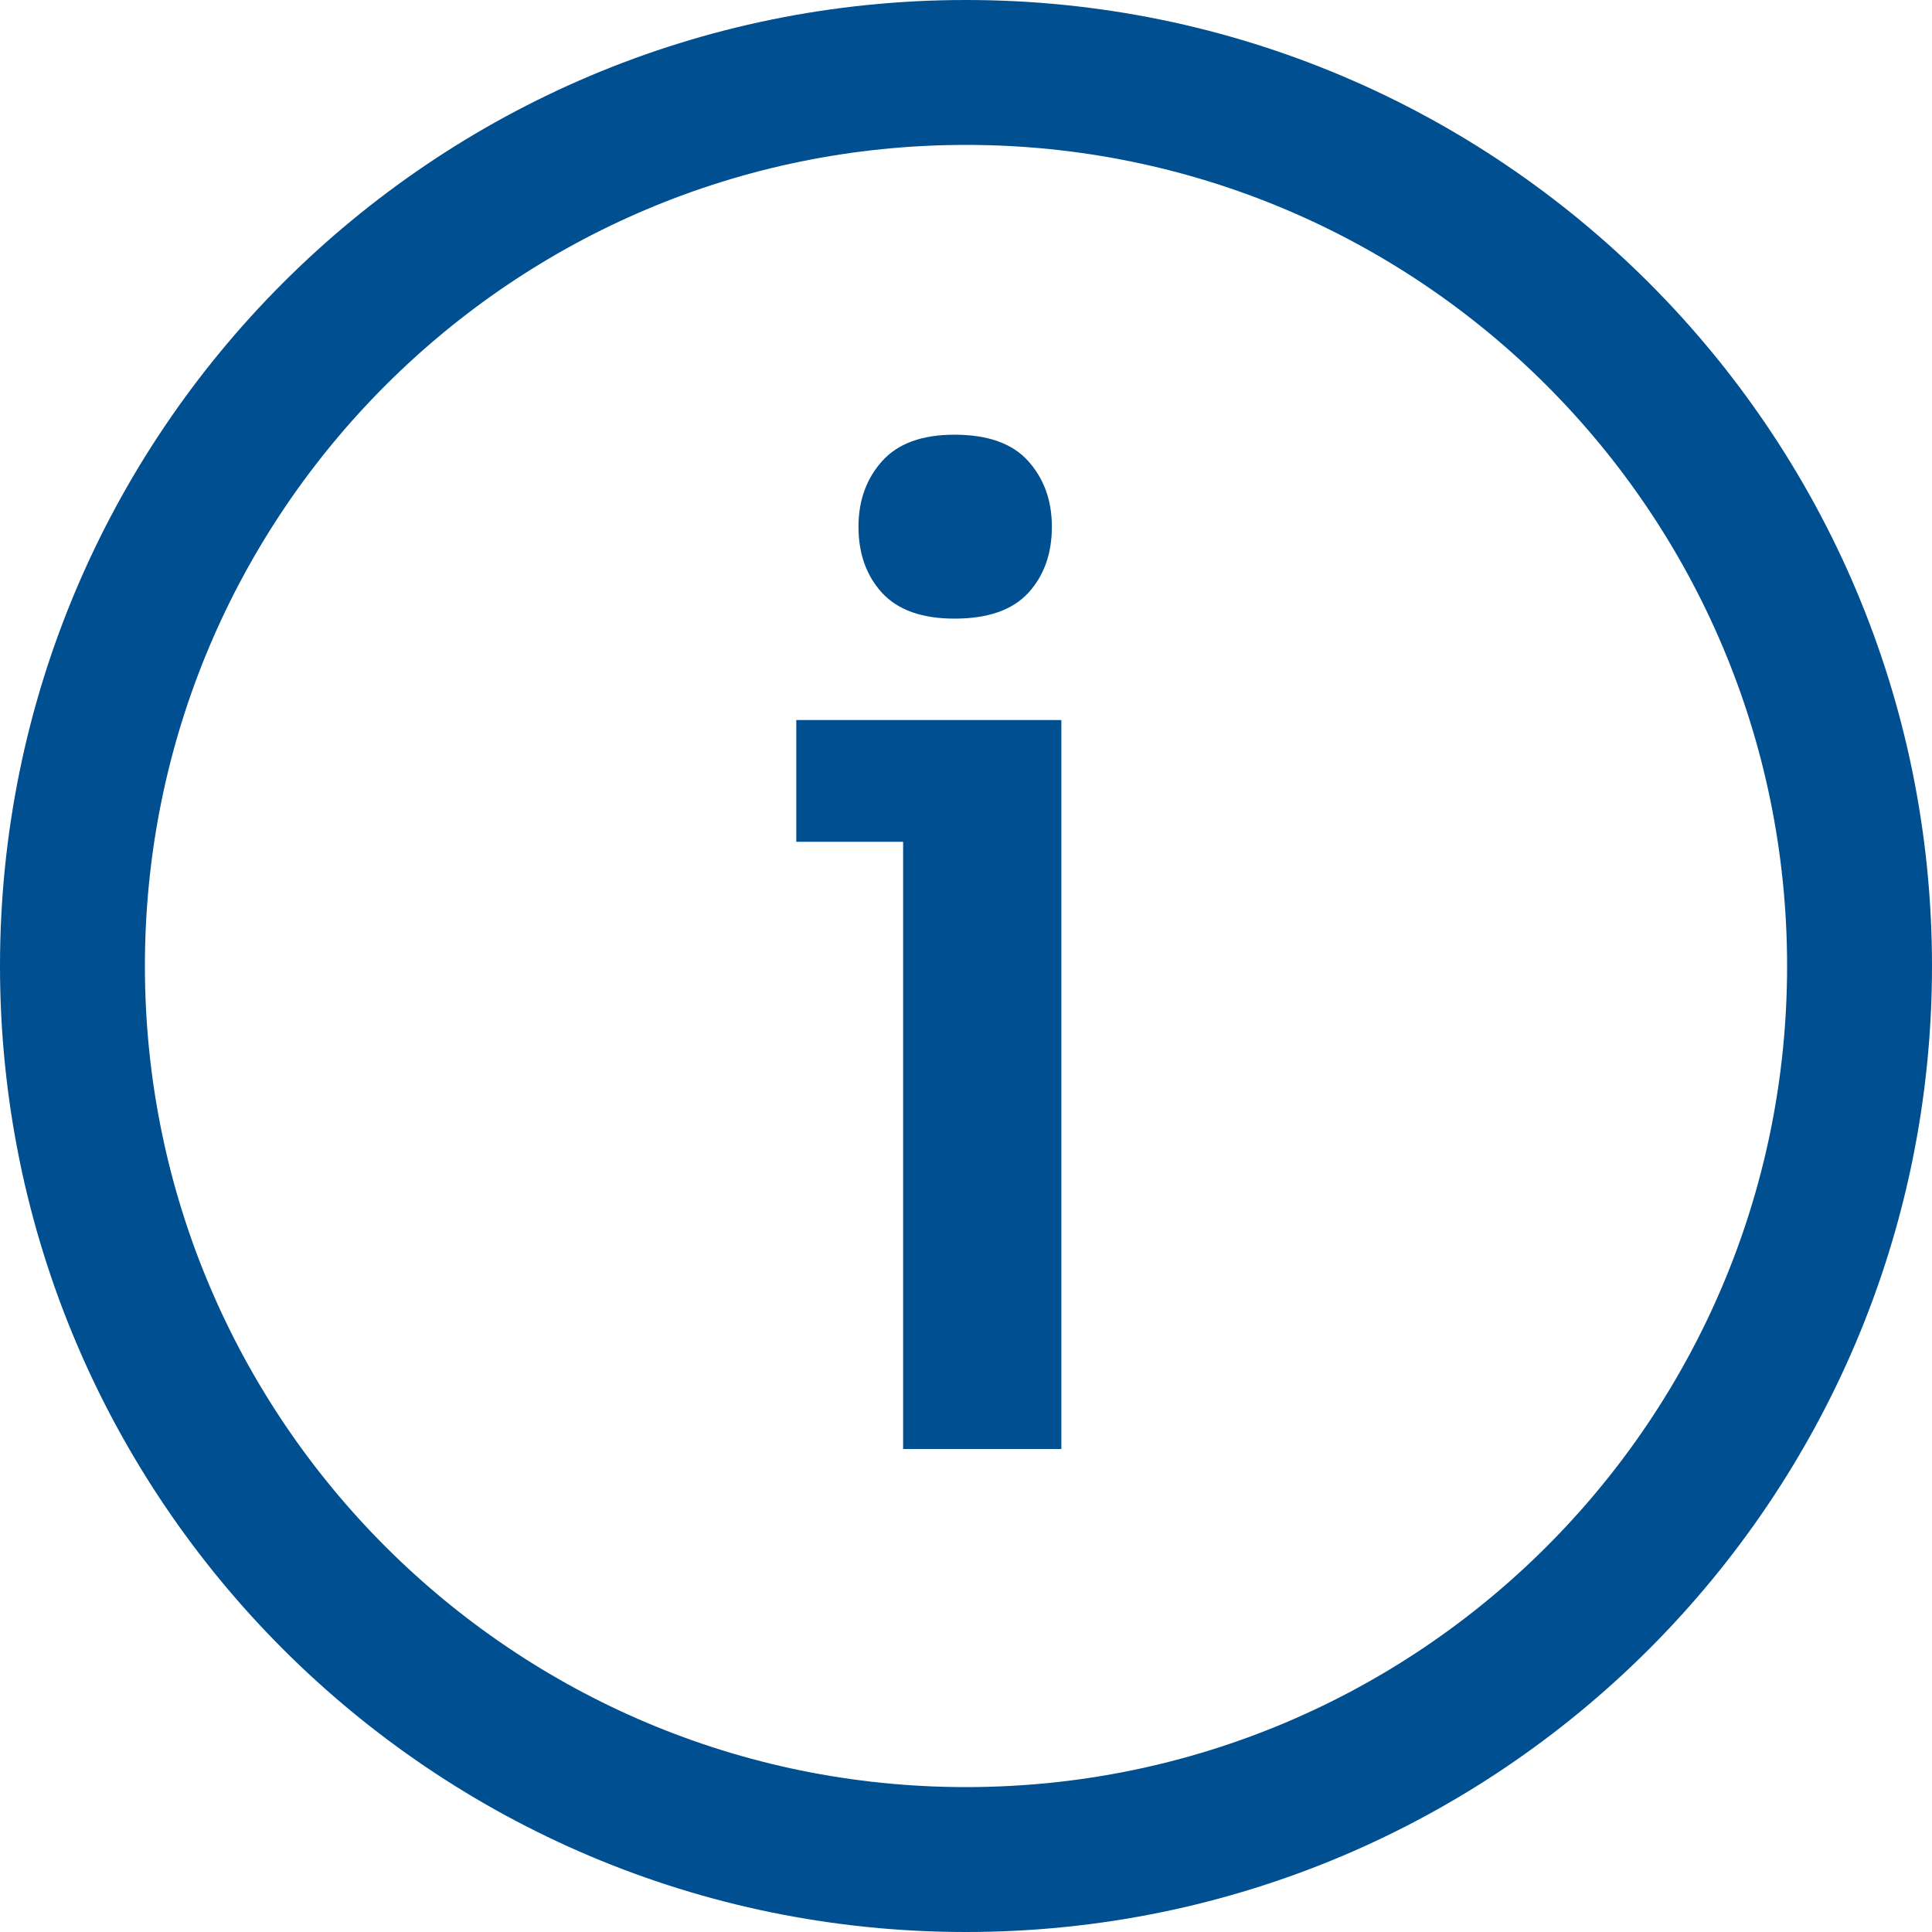
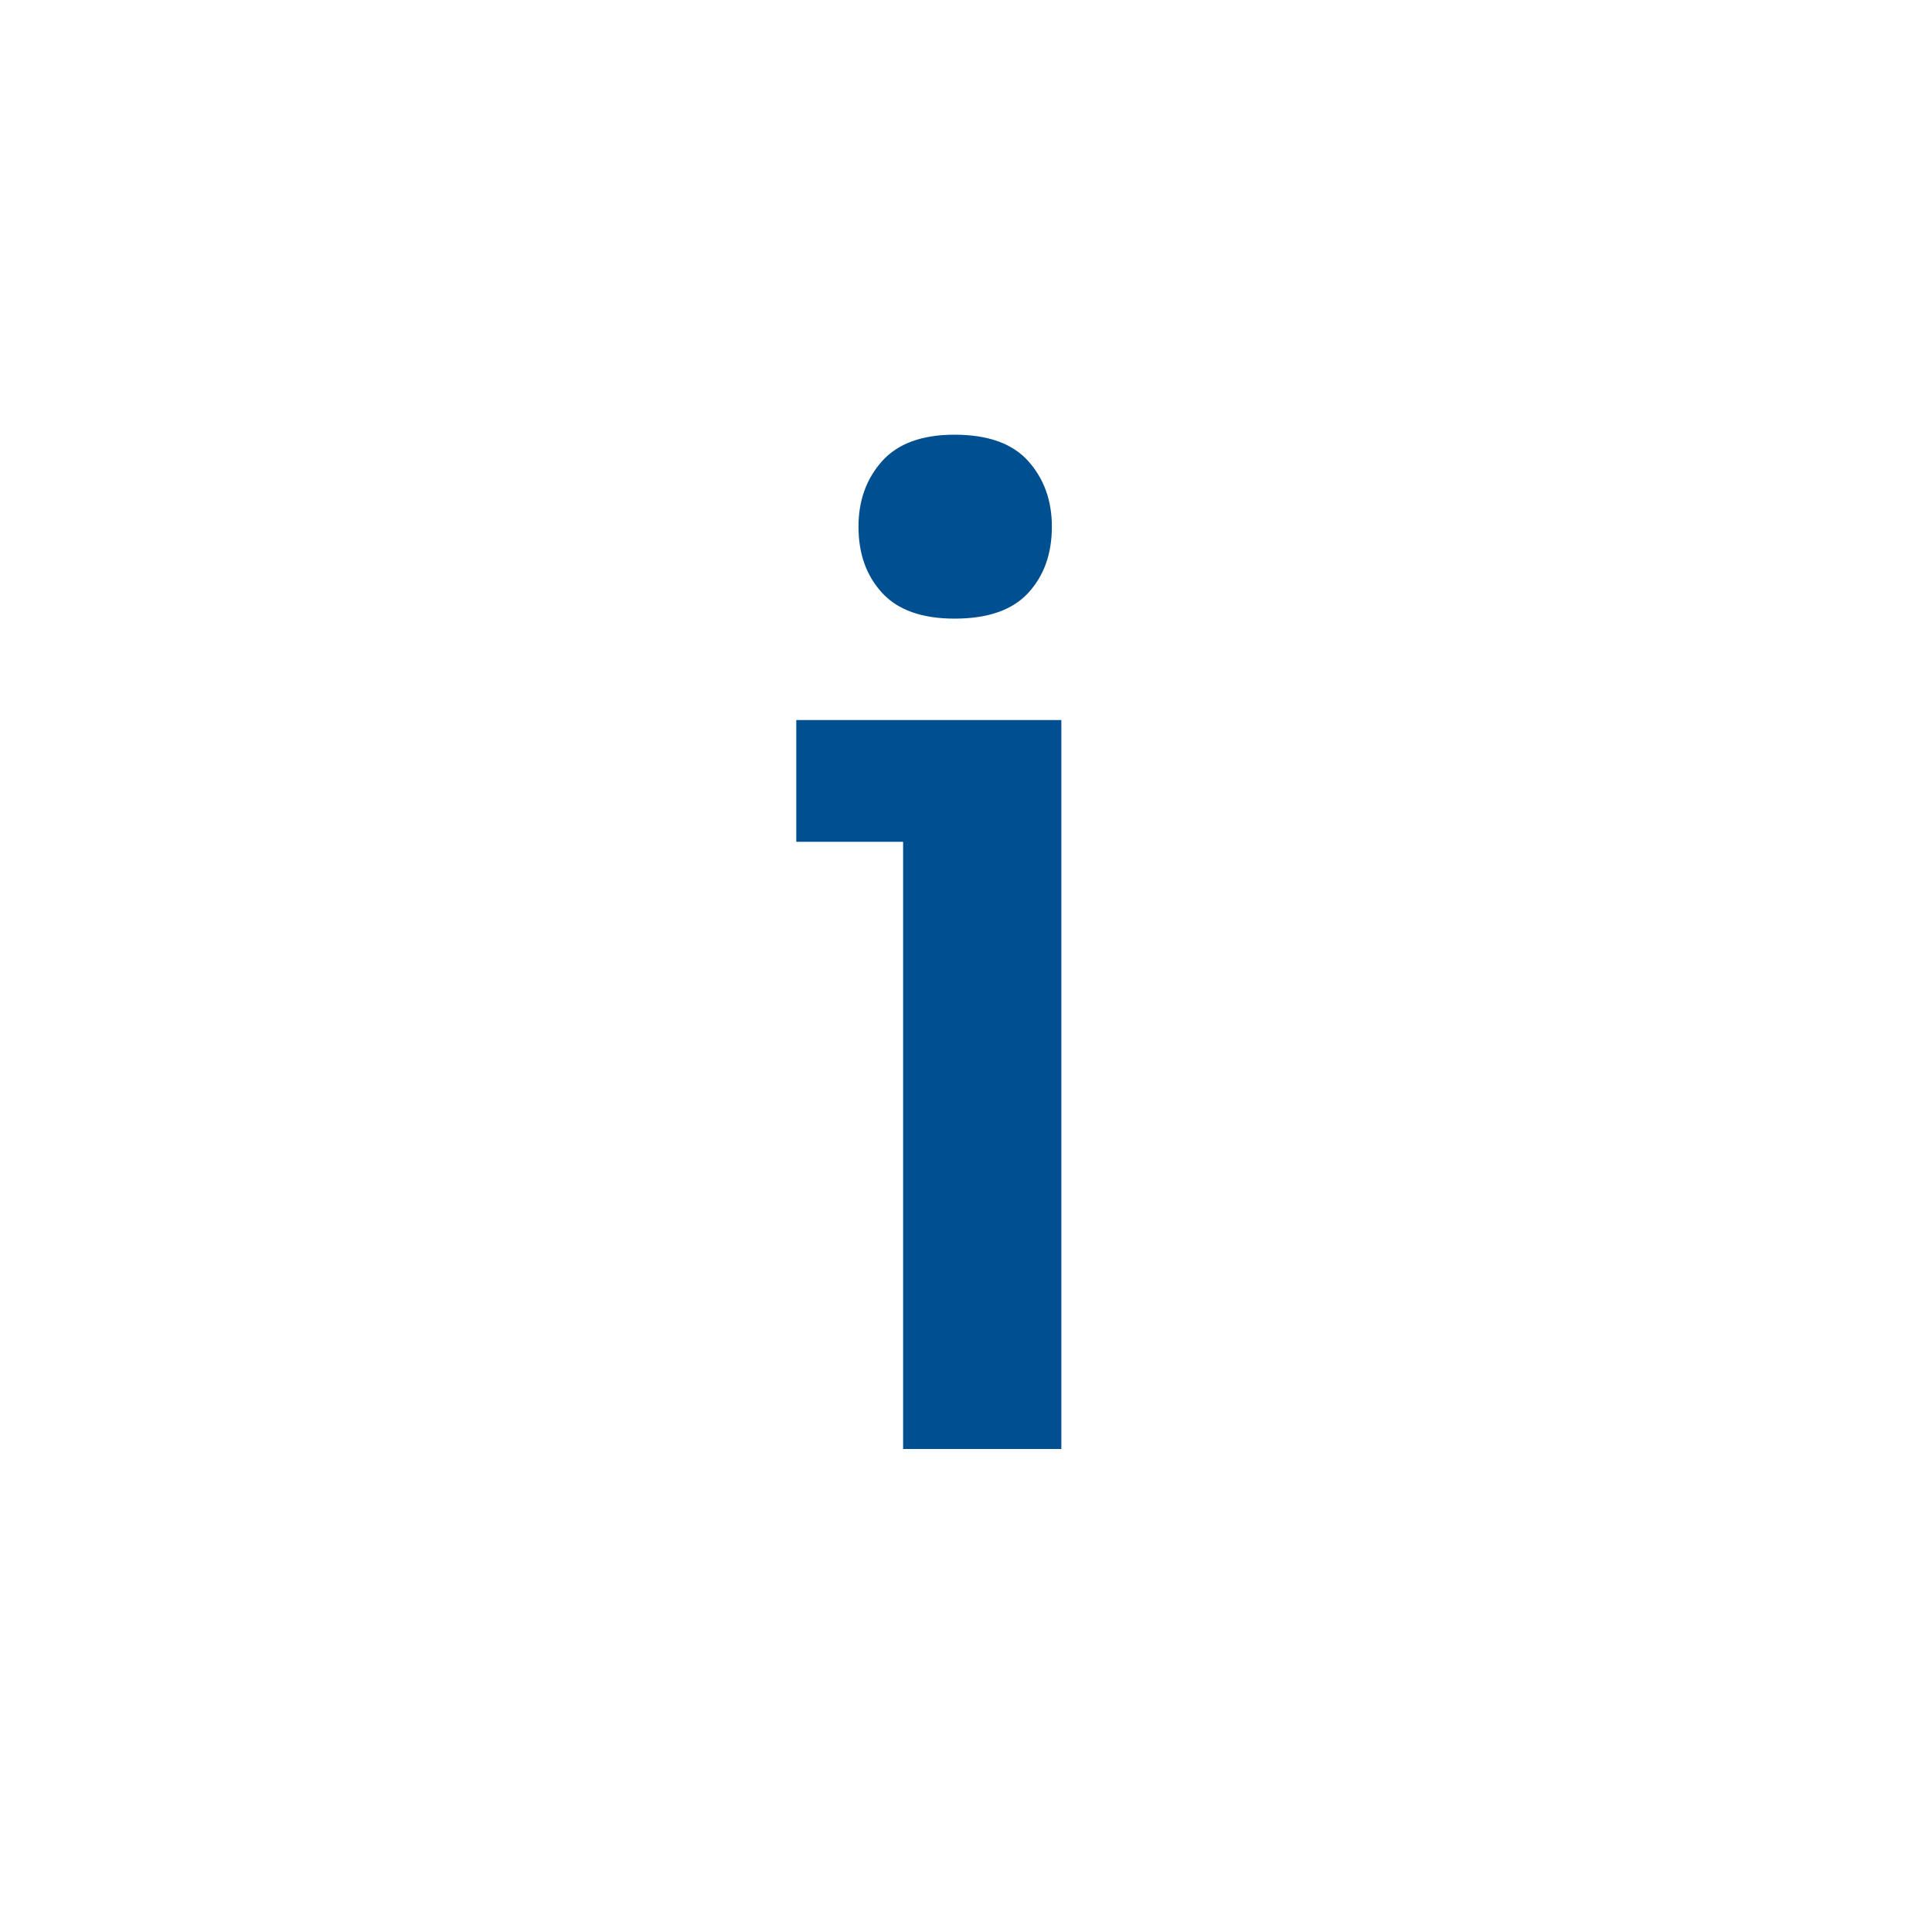
<svg xmlns="http://www.w3.org/2000/svg" width="20px" height="20px" viewBox="0 0 20 20" version="1.1">
  <title>icon_info</title>
  <g id="icon_info" stroke="none" stroke-width="1" fill="none" fill-rule="evenodd">
    <g id="outlines" fill="#004F91" fill-rule="nonzero">
-       <path d="M10,0 C15.523,0 20,4.477 20,10 C20,15.523 15.523,20 10,20 C4.477,20 0,15.523 0,10 C0,4.477 4.477,0 10,0 Z M10,1.5 C5.306,1.5 1.5,5.306 1.5,10 C1.5,14.694 5.306,18.5 10,18.5 C14.694,18.5 18.5,14.694 18.5,10 C18.5,5.306 14.694,1.5 10,1.5 Z" id="Oval" />
      <g id="i" transform="translate(8.243, 4.5)">
        <path d="M1.106,10.5 L1.106,2.954 L2.744,2.954 L2.744,10.5 L1.106,10.5 Z M0,4.214 L0,2.954 L2.744,2.954 L2.744,4.214 L0,4.214 Z M1.638,1.904 C1.302,1.904 1.052,1.815 0.889,1.638 C0.726,1.461 0.644,1.232 0.644,0.952 C0.644,0.681 0.726,0.455 0.889,0.273 C1.052,0.091 1.302,0 1.638,0 C1.983,0 2.238,0.091 2.401,0.273 C2.564,0.455 2.646,0.681 2.646,0.952 C2.646,1.232 2.564,1.461 2.401,1.638 C2.238,1.815 1.983,1.904 1.638,1.904 Z" id="Shape" />
      </g>
    </g>
  </g>
</svg>